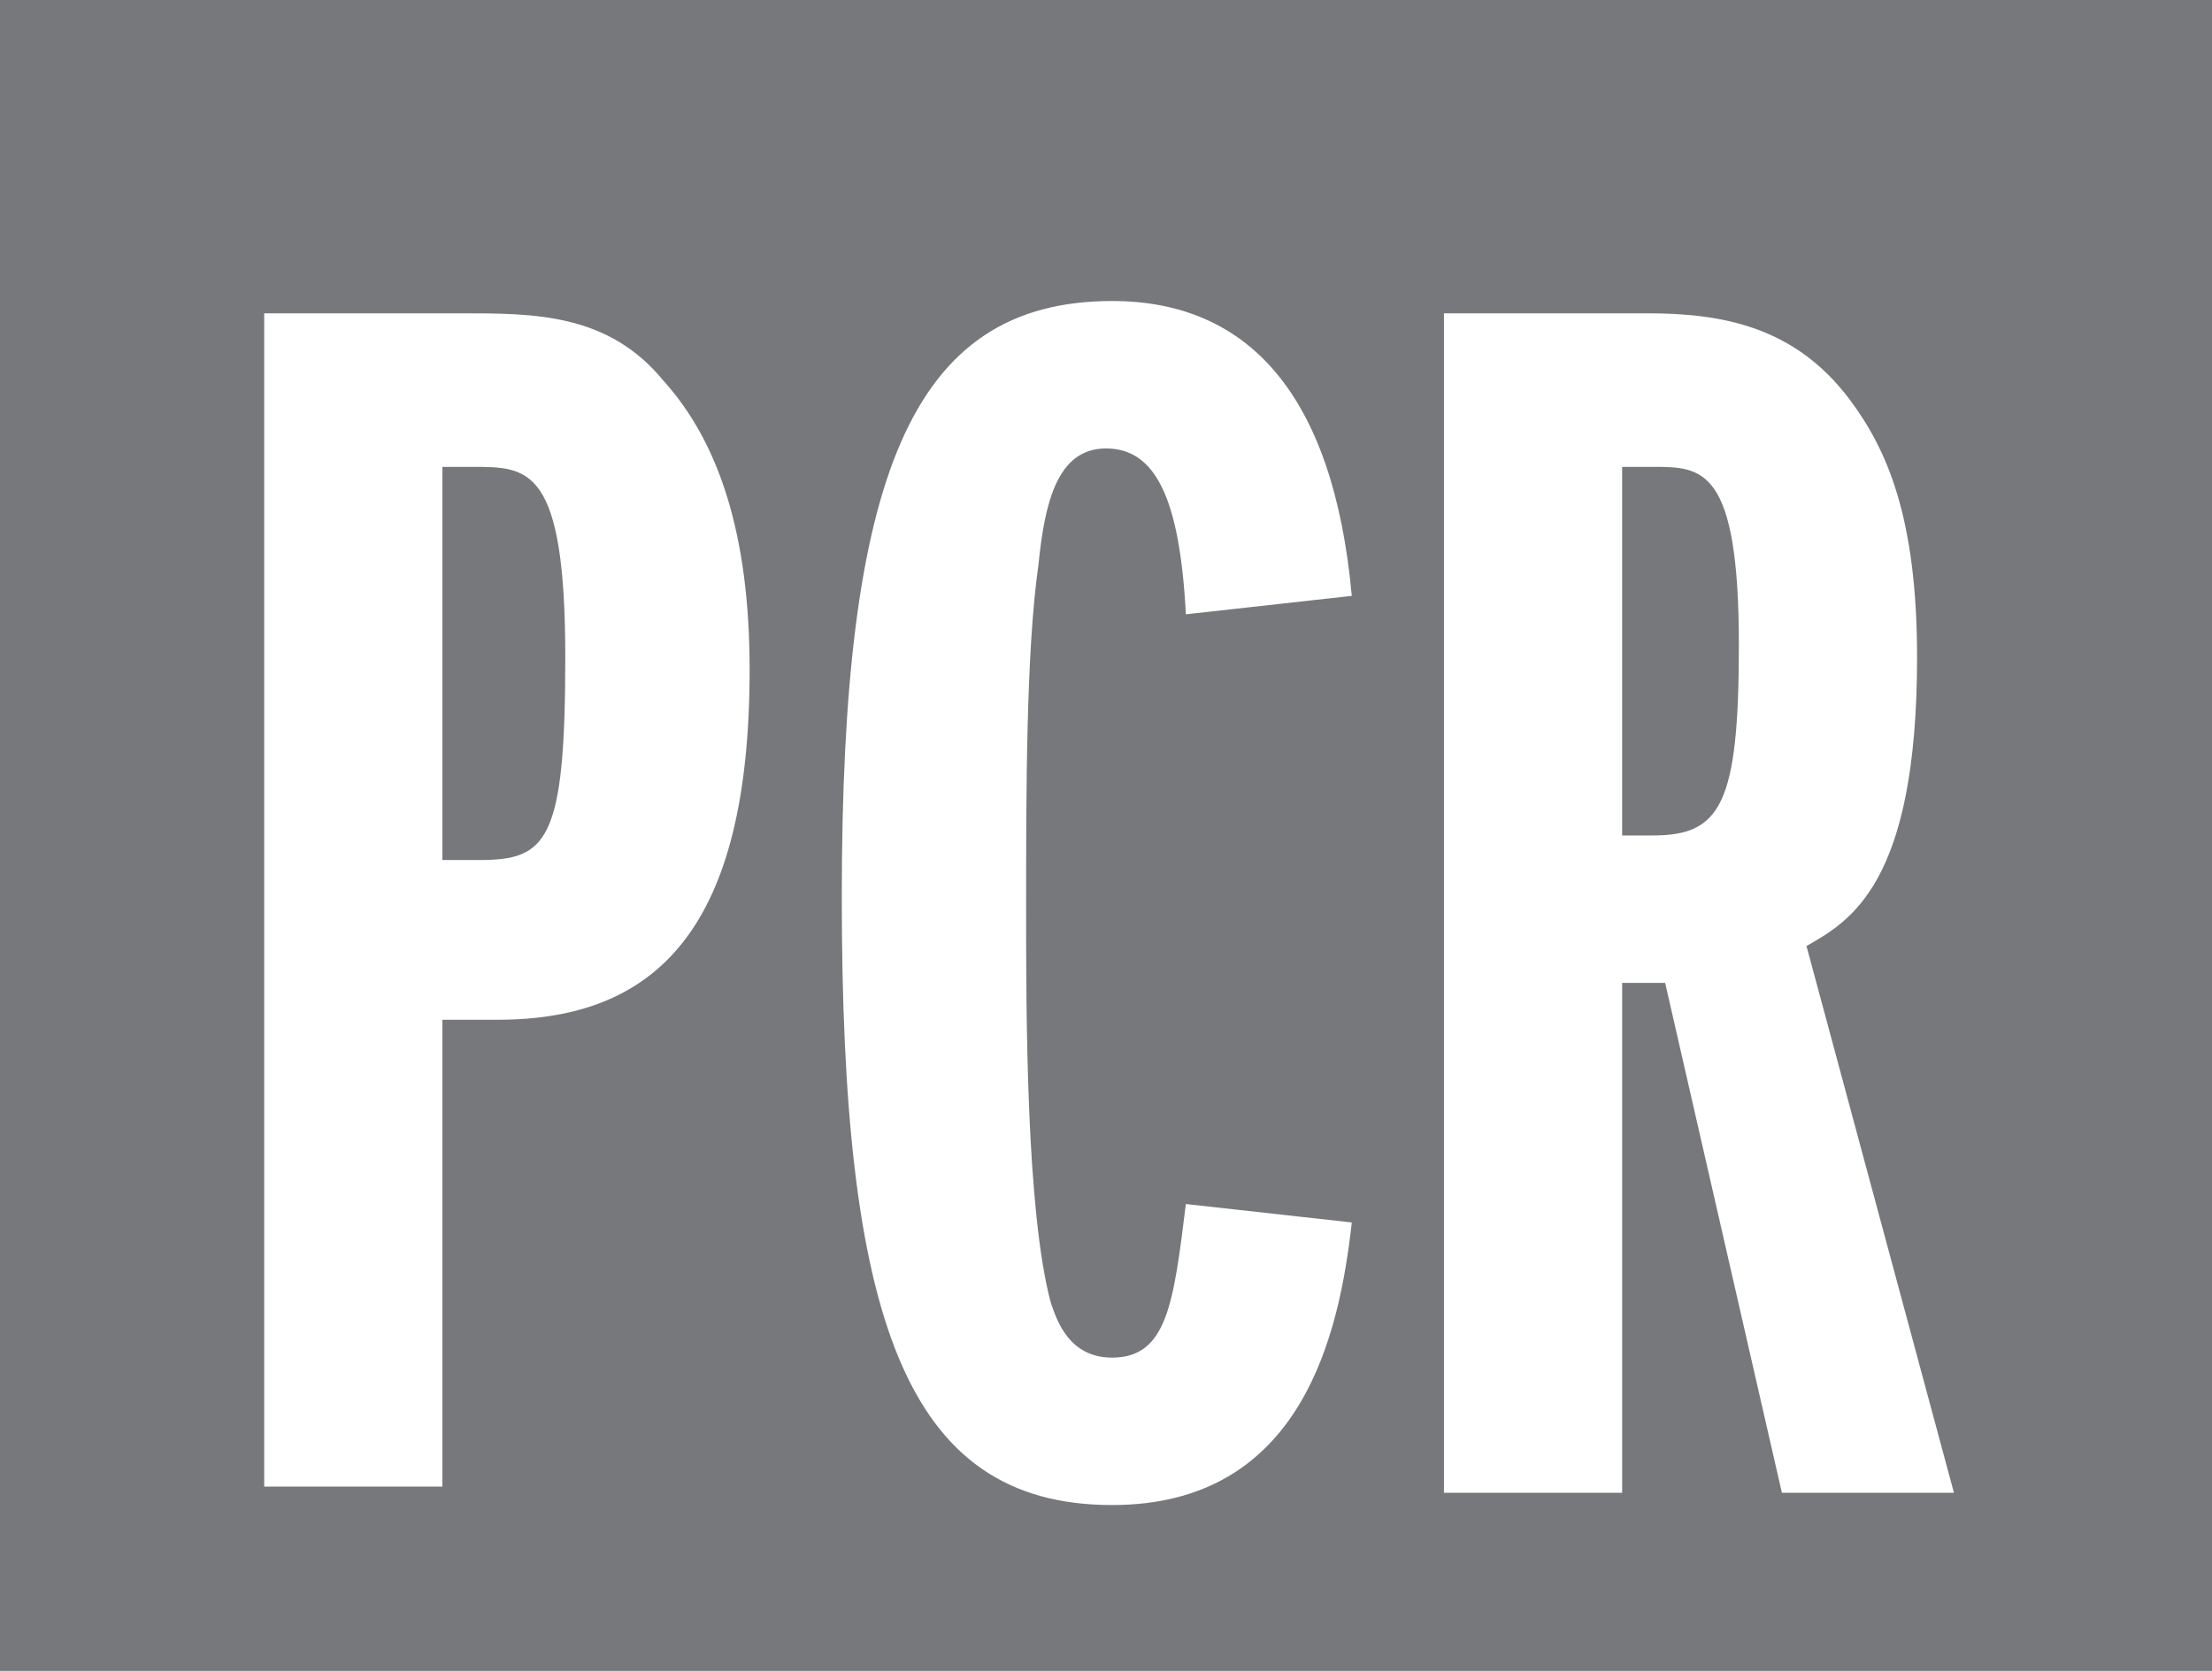
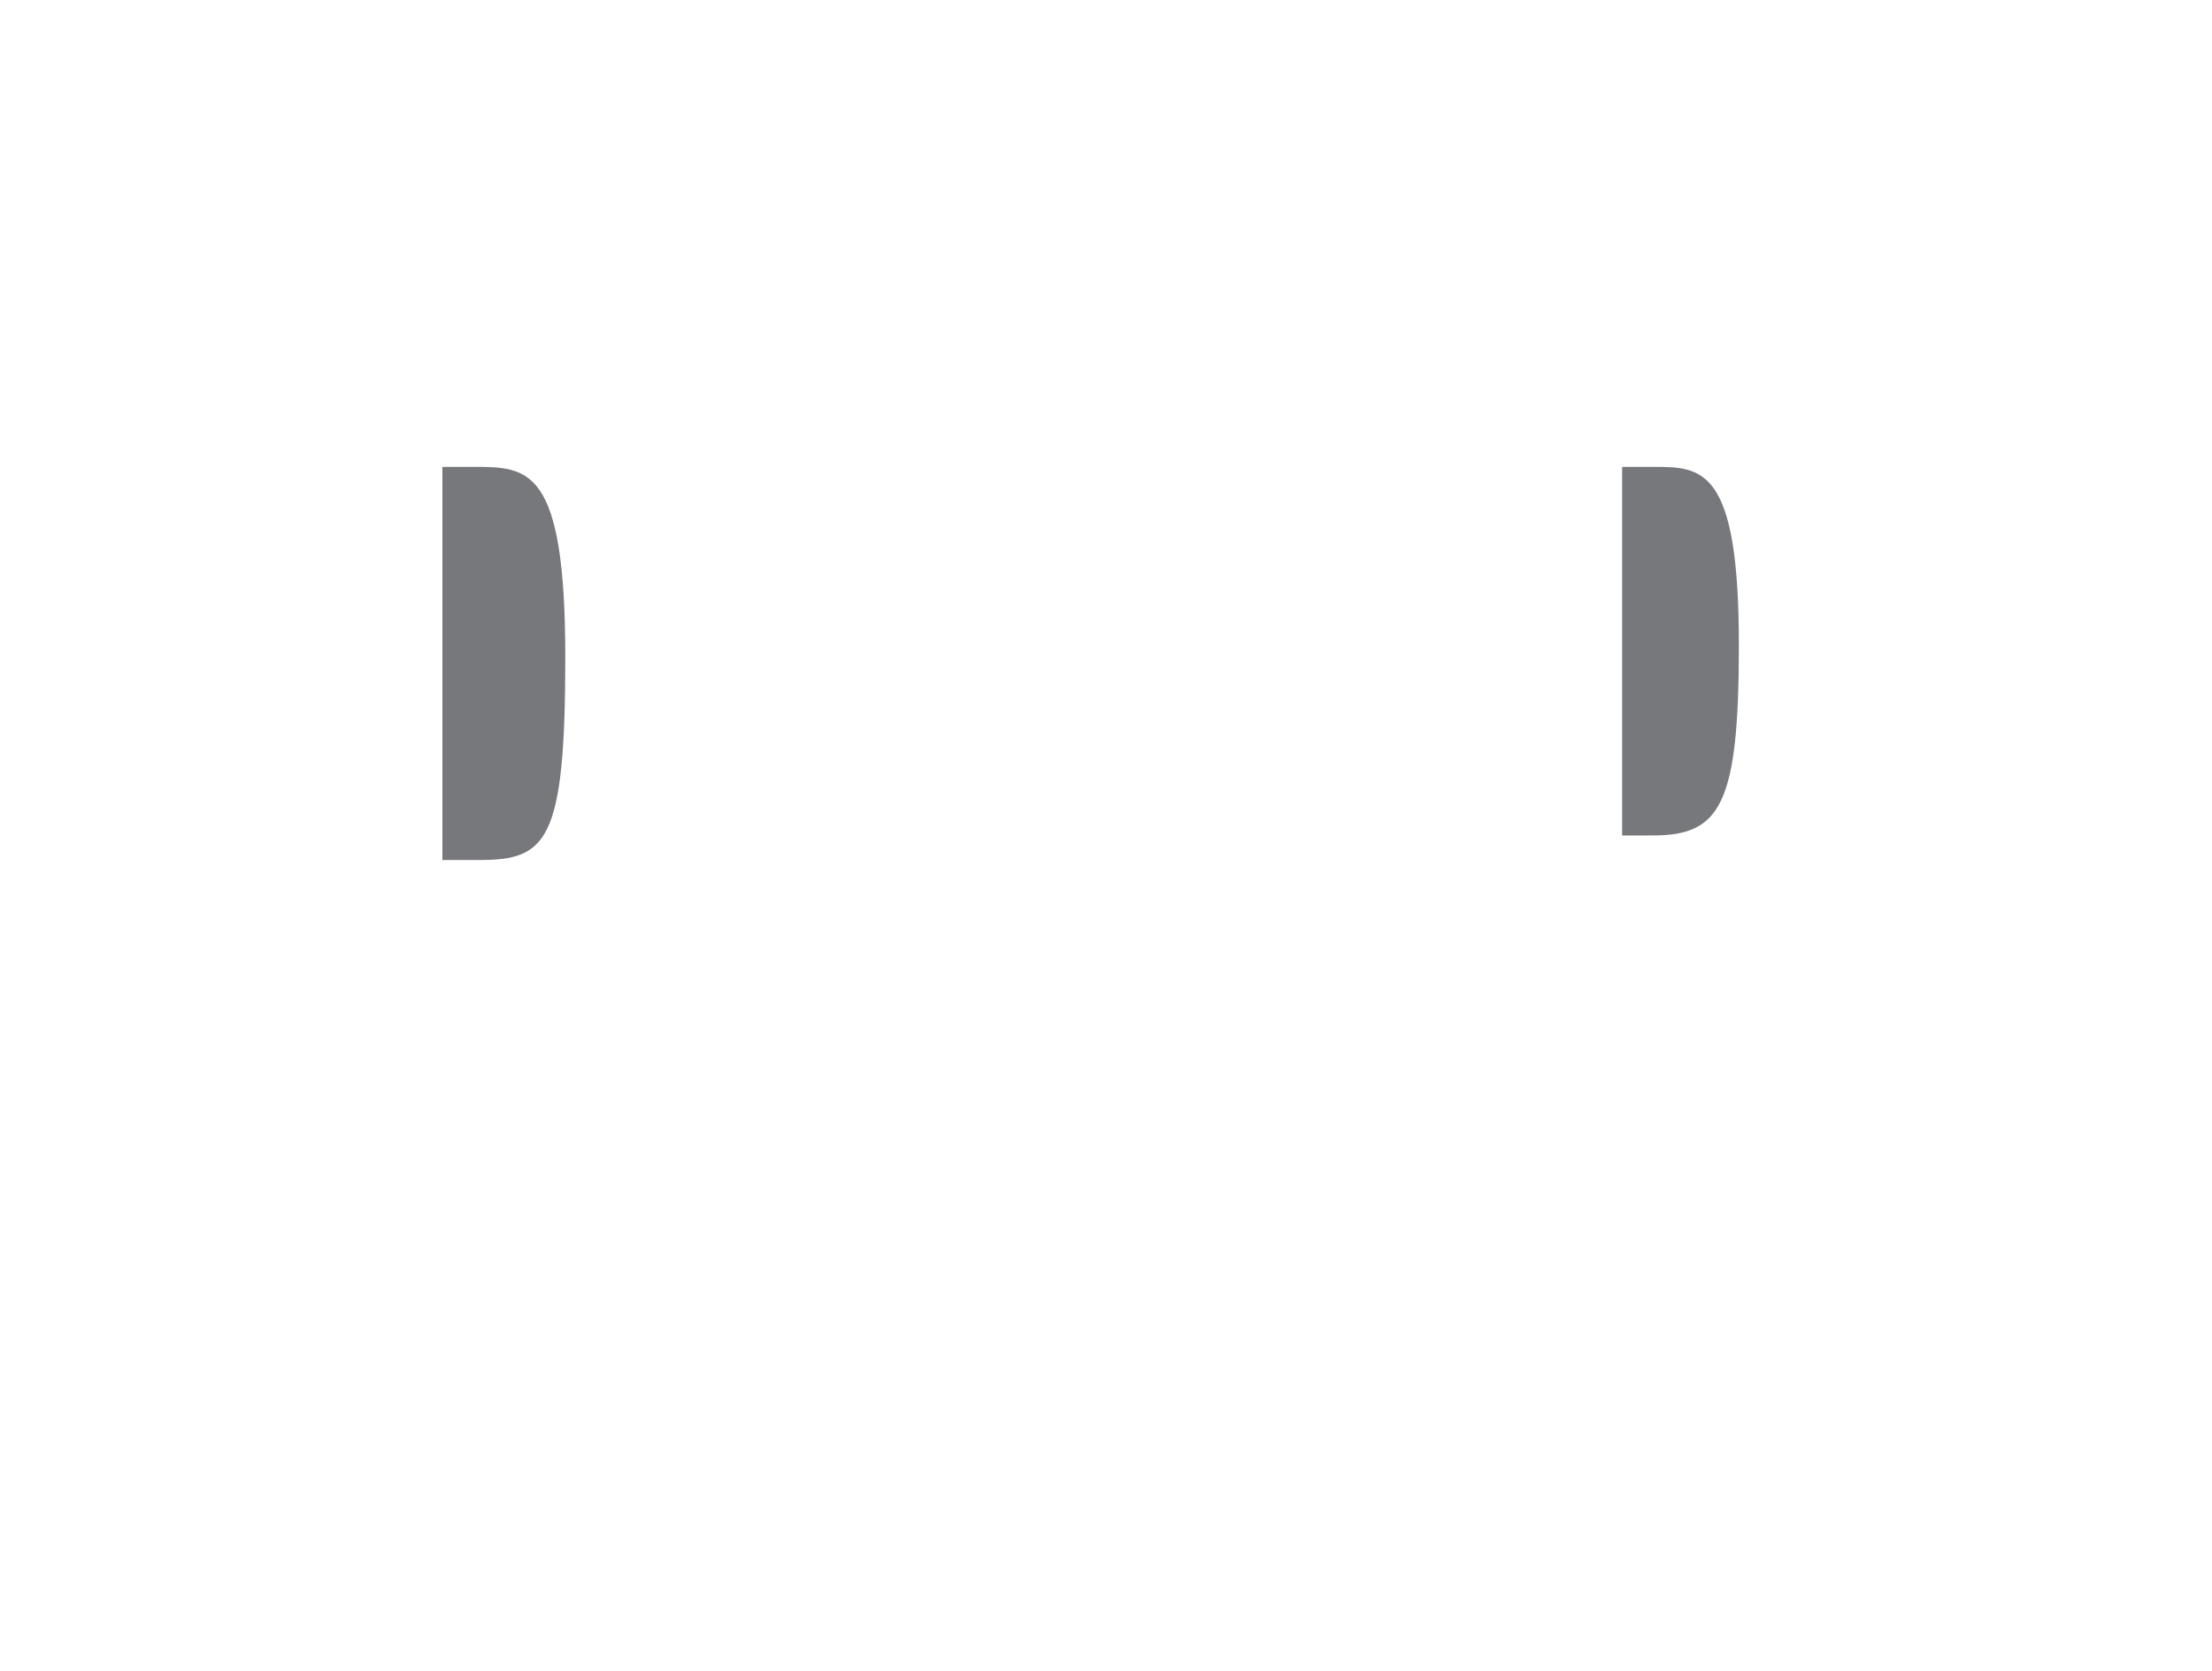
<svg xmlns="http://www.w3.org/2000/svg" version="1.1" baseProfile="basic" id="Layer_1" x="0px" y="0px" viewBox="0 0 36 27.2" xml:space="preserve">
  <style type="text/css">
	.st0{fill:#77787B;}
</style>
  <g id="Layer_1_00000018225638189826537230000000736255147437216187_">
</g>
  <g id="PCR">
    <g>
      <path class="st0" d="M7.7,7.6H7.2V14h0.6c1.1,0,1.4-0.3,1.4-3.3C9.2,7.6,8.6,7.6,7.7,7.6z" />
      <path class="st0" d="M26.9,7.6h-0.5v6h0.5c1.1,0,1.4-0.5,1.4-3.1C28.3,7.6,27.7,7.6,26.9,7.6z" />
-       <path class="st0" d="M0,0v27.2h36V0H0z M8.1,16.6H7.2v7.6H4.3V5.1h3.2c1.2,0,2.4,0,3.3,1.1c0.9,1,1.4,2.5,1.4,4.7    C12.2,15.1,10.7,16.6,8.1,16.6z M17.1,21.2c0.1,0.3,0.3,0.9,1,0.9c0.9,0,1-0.9,1.2-2.5l2.7,0.3c-0.2,1.8-0.8,4.6-3.9,4.6    c-3.4,0-4.4-3.1-4.4-9.9s1.1-9.7,4.4-9.7c2.2,0,3.6,1.5,3.9,4.8L19.3,10c-0.1-1.9-0.5-2.7-1.3-2.7s-1,0.9-1.1,1.9    c-0.2,1.4-0.2,3.7-0.2,5.6C16.7,16.5,16.7,19.7,17.1,21.2z M29,24.3L27.1,16h-0.7v8.3h-2.9V5.1h3.3c1.2,0,2.4,0.2,3.3,1.4    c0.6,0.8,1.1,1.9,1.1,4.2c0,3.7-1.1,4.3-1.8,4.7l2.4,8.9H29z" />
    </g>
  </g>
</svg>